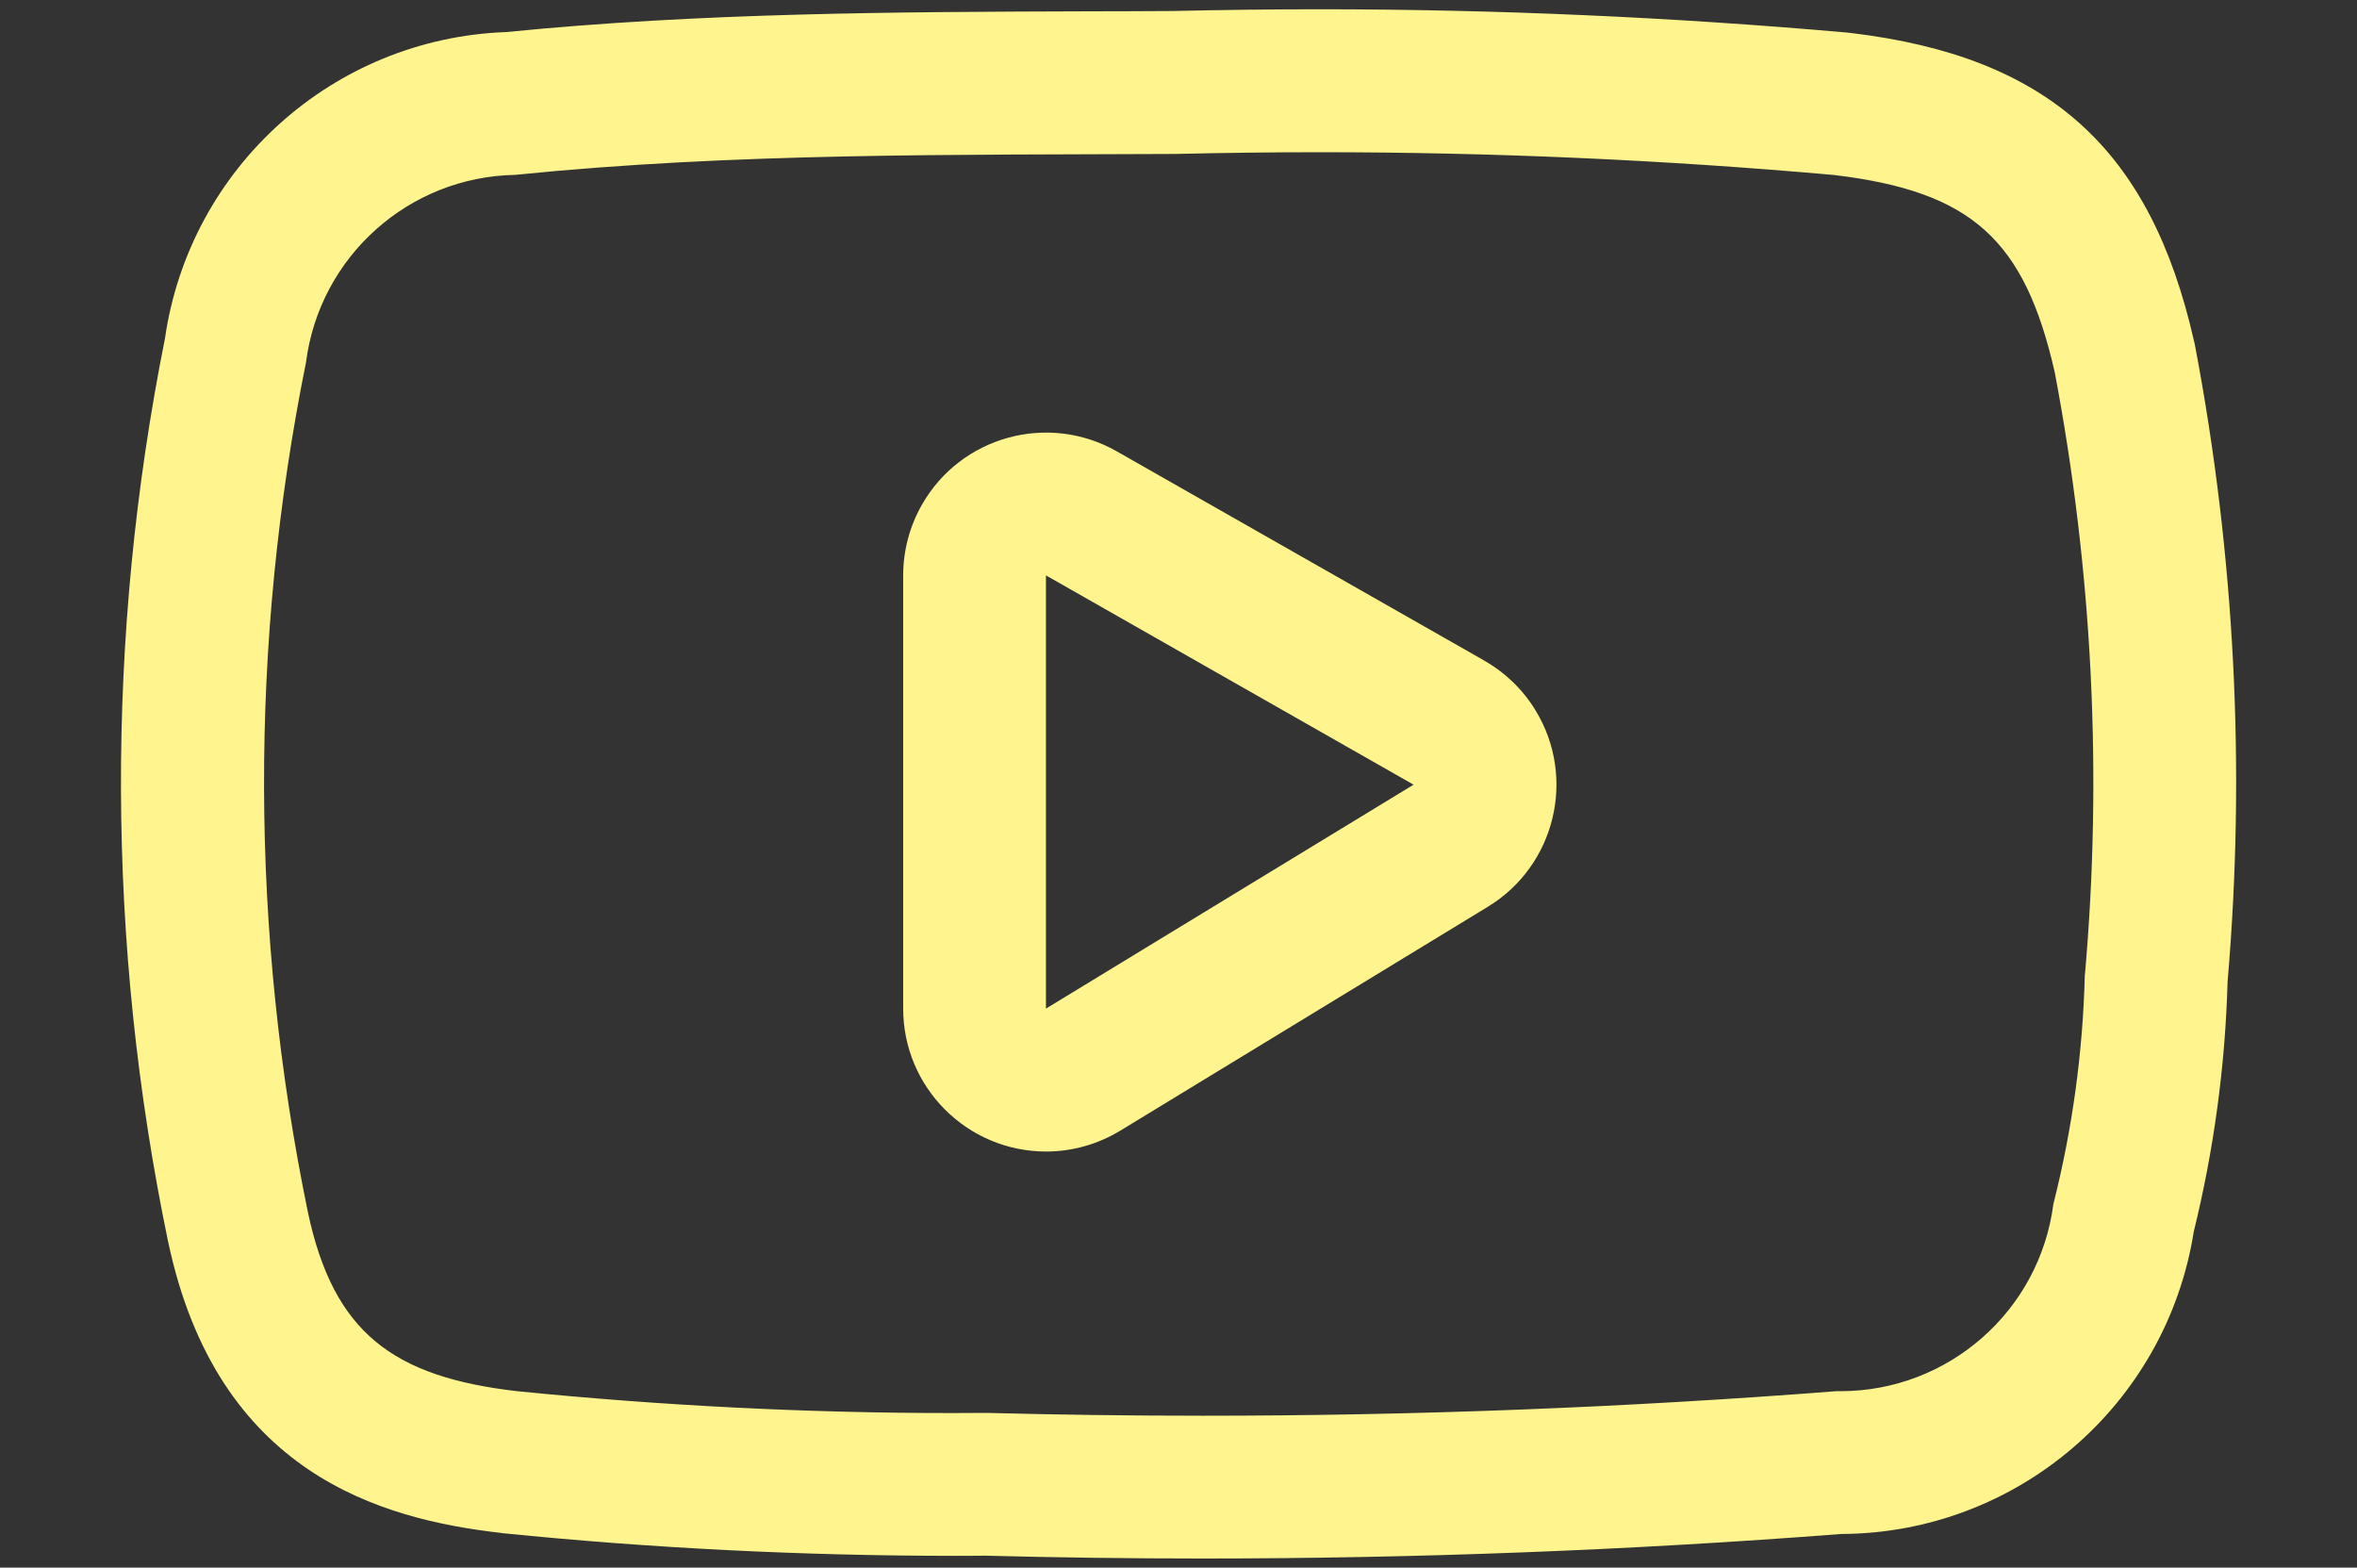
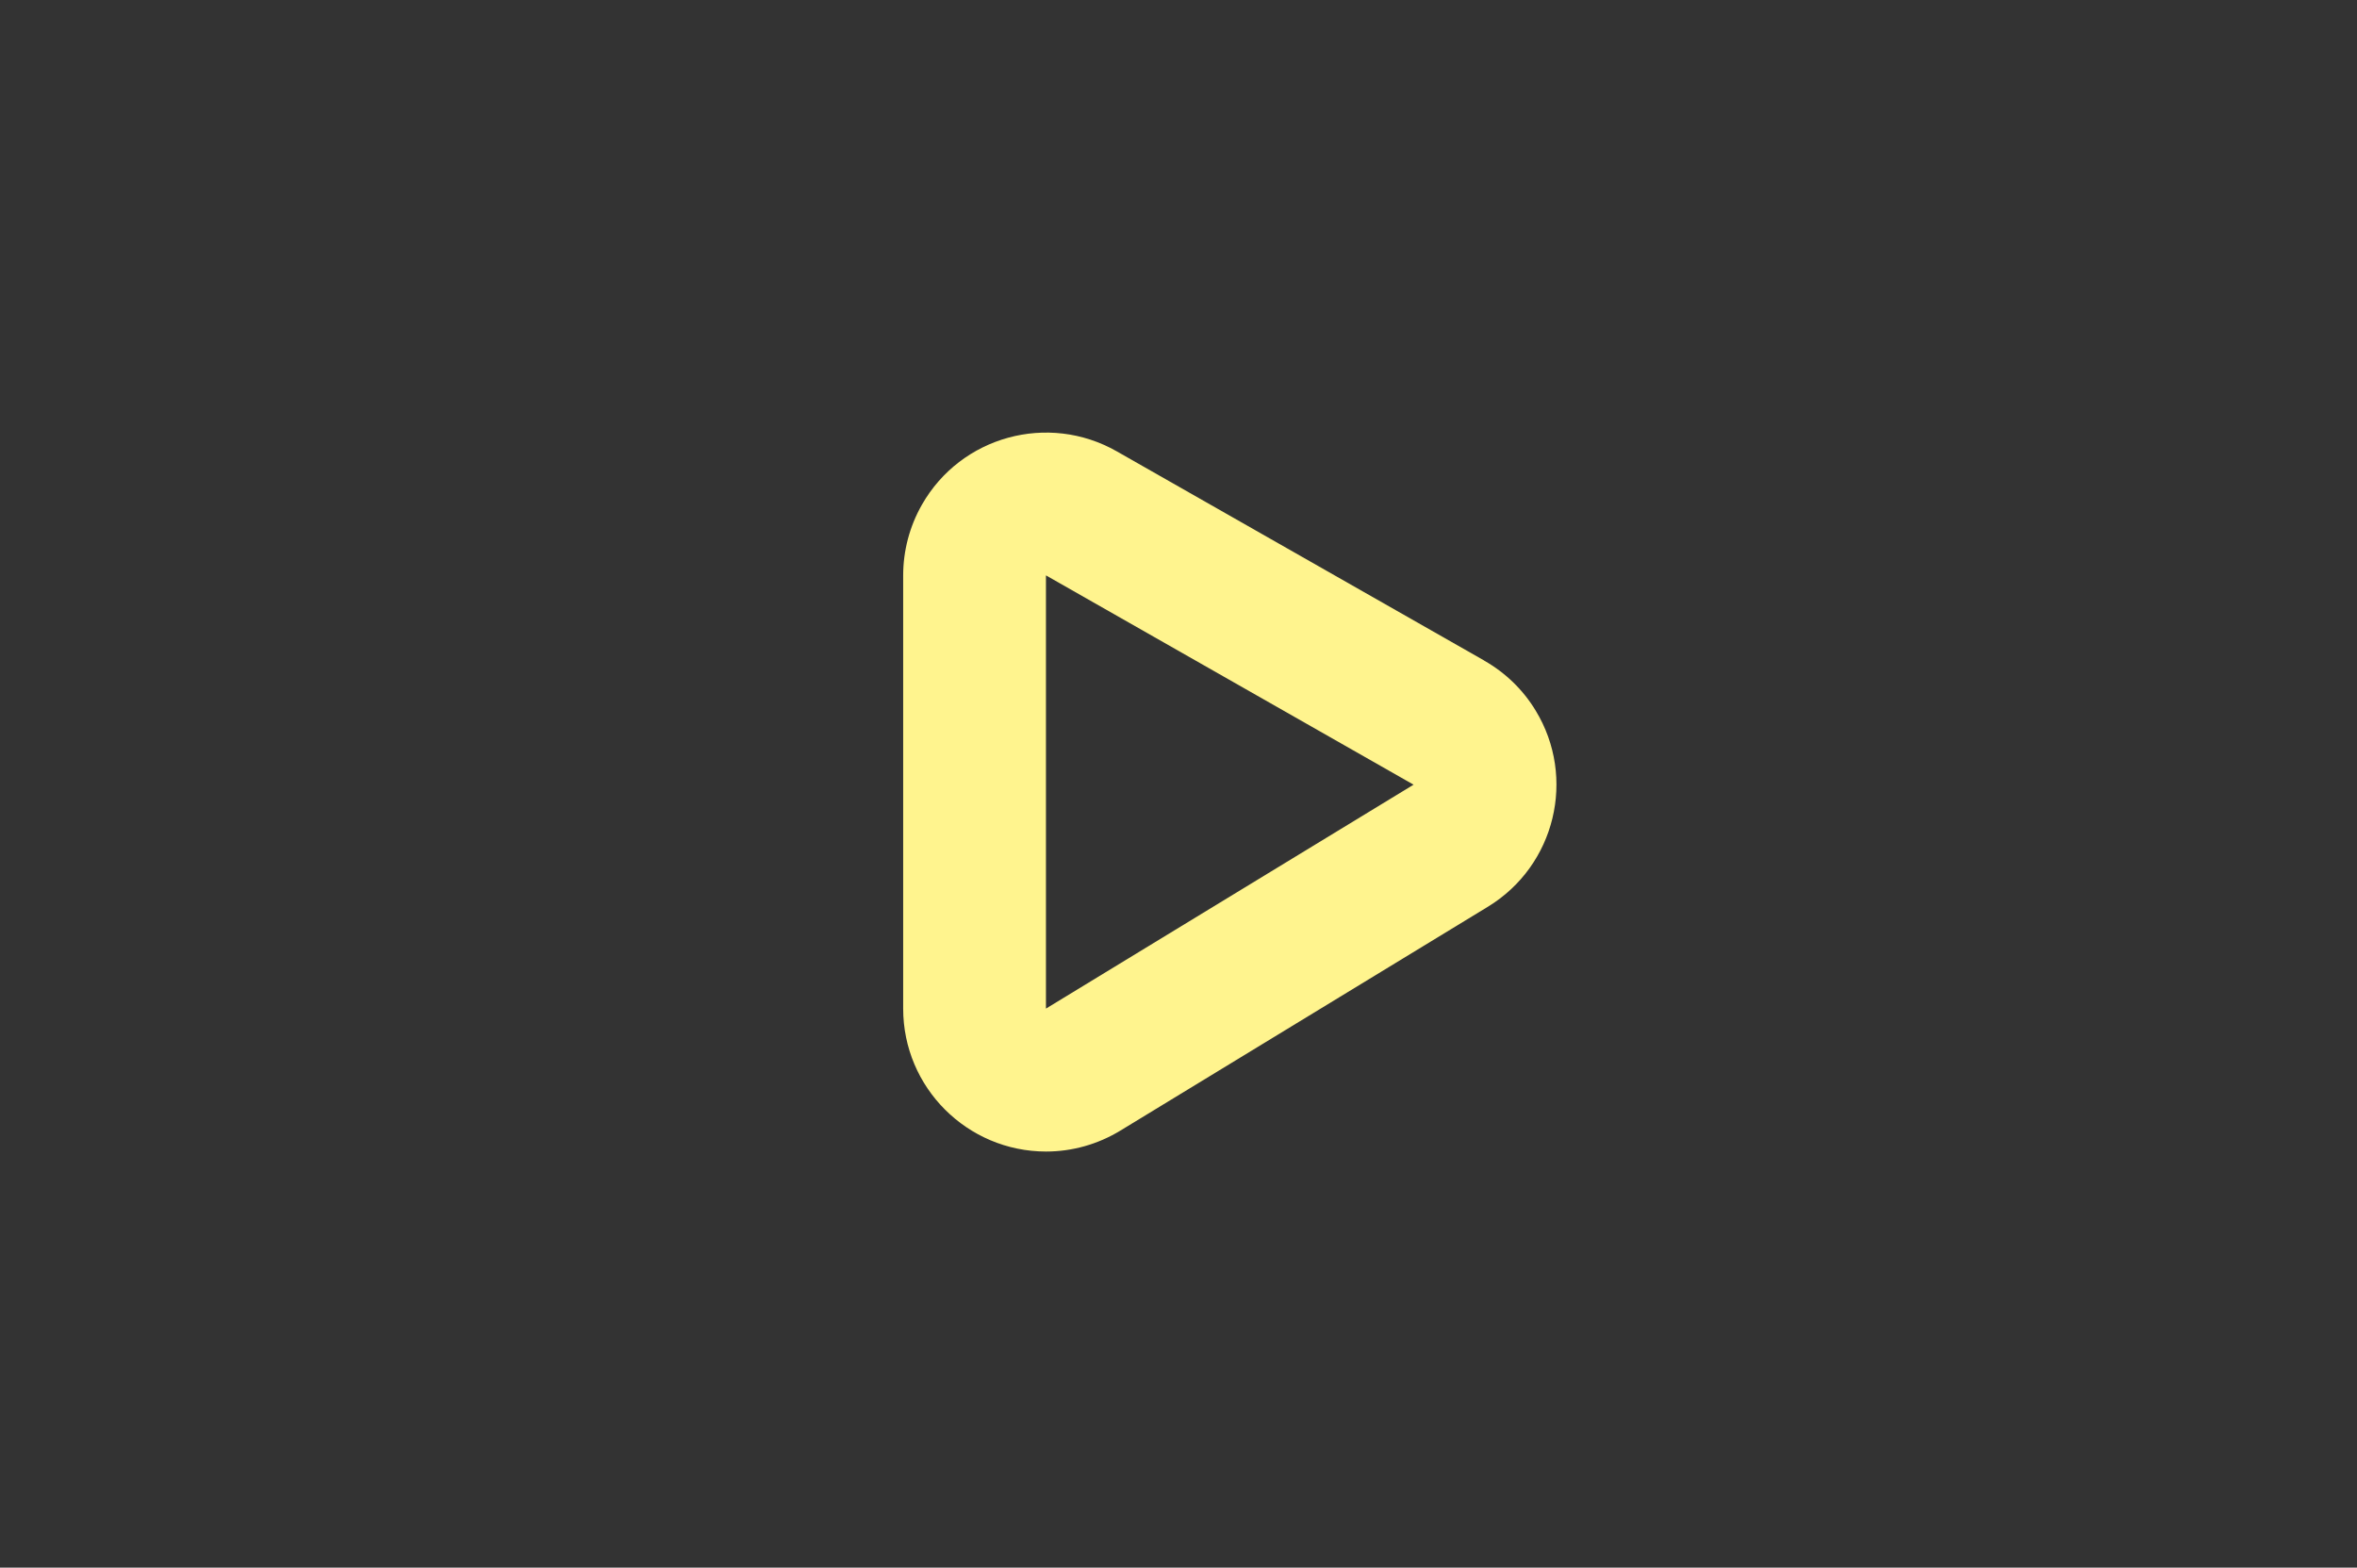
<svg xmlns="http://www.w3.org/2000/svg" id="uuid-9c272400-1ae8-4a6b-98f9-be61ed5337df" viewBox="0 0 149.9 99.69">
  <rect x="0" y="0" width="149.9" height="99.69" fill="#333333" stroke="none" />
  <defs>
    <style>.uuid-5421754f-f72a-4cd4-952c-29b35e953398{fill:#fff48e;}</style>
  </defs>
  <g id="uuid-ab1a9039-c2ab-46c1-9b25-54d668237c50">
-     <path id="uuid-18d8cd98-2746-430e-bb2e-6c773680dc4e" class="uuid-5421754f-f72a-4cd4-952c-29b35e953398" d="m139.6,21.98c-.02-.1-.04-.21-.07-.31-2.77-12.22-9.28-18.07-21.8-19.57-.09-.01-.18-.02-.27-.03-11.09-.98-22.37-1.48-33.53-1.48h0c-3.09,0-6.23.04-9.33.11-1.83.01-3.67.02-5.5.02-12.03.04-24.48.08-36.92,1.32-10.99.4-20.12,8.61-21.69,19.49-3.79,18.94-3.73,38.46.19,57.38,0,.02,0,.03.01.04,3.12,14.78,13.56,17.66,21.15,18.53l.14.02c9.49.96,19.03,1.43,28.57,1.44.71,0,1.41,0,2.12-.01,4.59.12,9.25.18,13.85.18,13.48,0,27.13-.52,40.57-1.56,11.18-.04,20.68-8.19,22.43-19.23,1.28-5.21,2-10.54,2.15-15.9,1.16-13.51.46-27.12-2.07-40.44m-7.01,39.95v.04c-.12,4.93-.79,9.82-2,14.6-.88,6.8-6.67,11.89-13.53,11.9-.1,0-.19,0-.28,0-13.39,1.04-26.81,1.56-40.26,1.56-4.59,0-9.18-.06-13.76-.18-.74,0-1.47.01-2.21.01-9.24,0-18.47-.47-27.66-1.39-7.89-.91-11.68-3.71-13.31-11.39-3.67-17.82-3.72-36.2-.12-54.03.86-6.73,6.53-11.81,13.31-11.93,13.97-1.42,27.99-1.26,41.97-1.33,3.07-.07,6.14-.11,9.2-.11h0c10.92,0,21.83.48,32.72,1.45,8.72,1.05,12.1,4.09,14.02,12.56,2.39,12.6,3.04,25.48,1.92,38.26" />
    <path id="uuid-df7fe06d-0d6d-4ec4-a253-601c4b726b18" class="uuid-5421754f-f72a-4cd4-952c-29b35e953398" d="m94.4,42.01l-23.38-13.31c-4.36-2.48-9.91-.96-12.39,3.4-.78,1.37-1.19,2.92-1.19,4.49v27.55c0,5.02,4.07,9.08,9.08,9.09,1.67,0,3.3-.46,4.73-1.33l23.38-14.24c4.28-2.61,5.64-8.2,3.03-12.48-.8-1.32-1.93-2.41-3.27-3.17m-27.87,22.13v-27.55l23.38,13.31-23.38,14.24Z" />
  </g>
</svg>